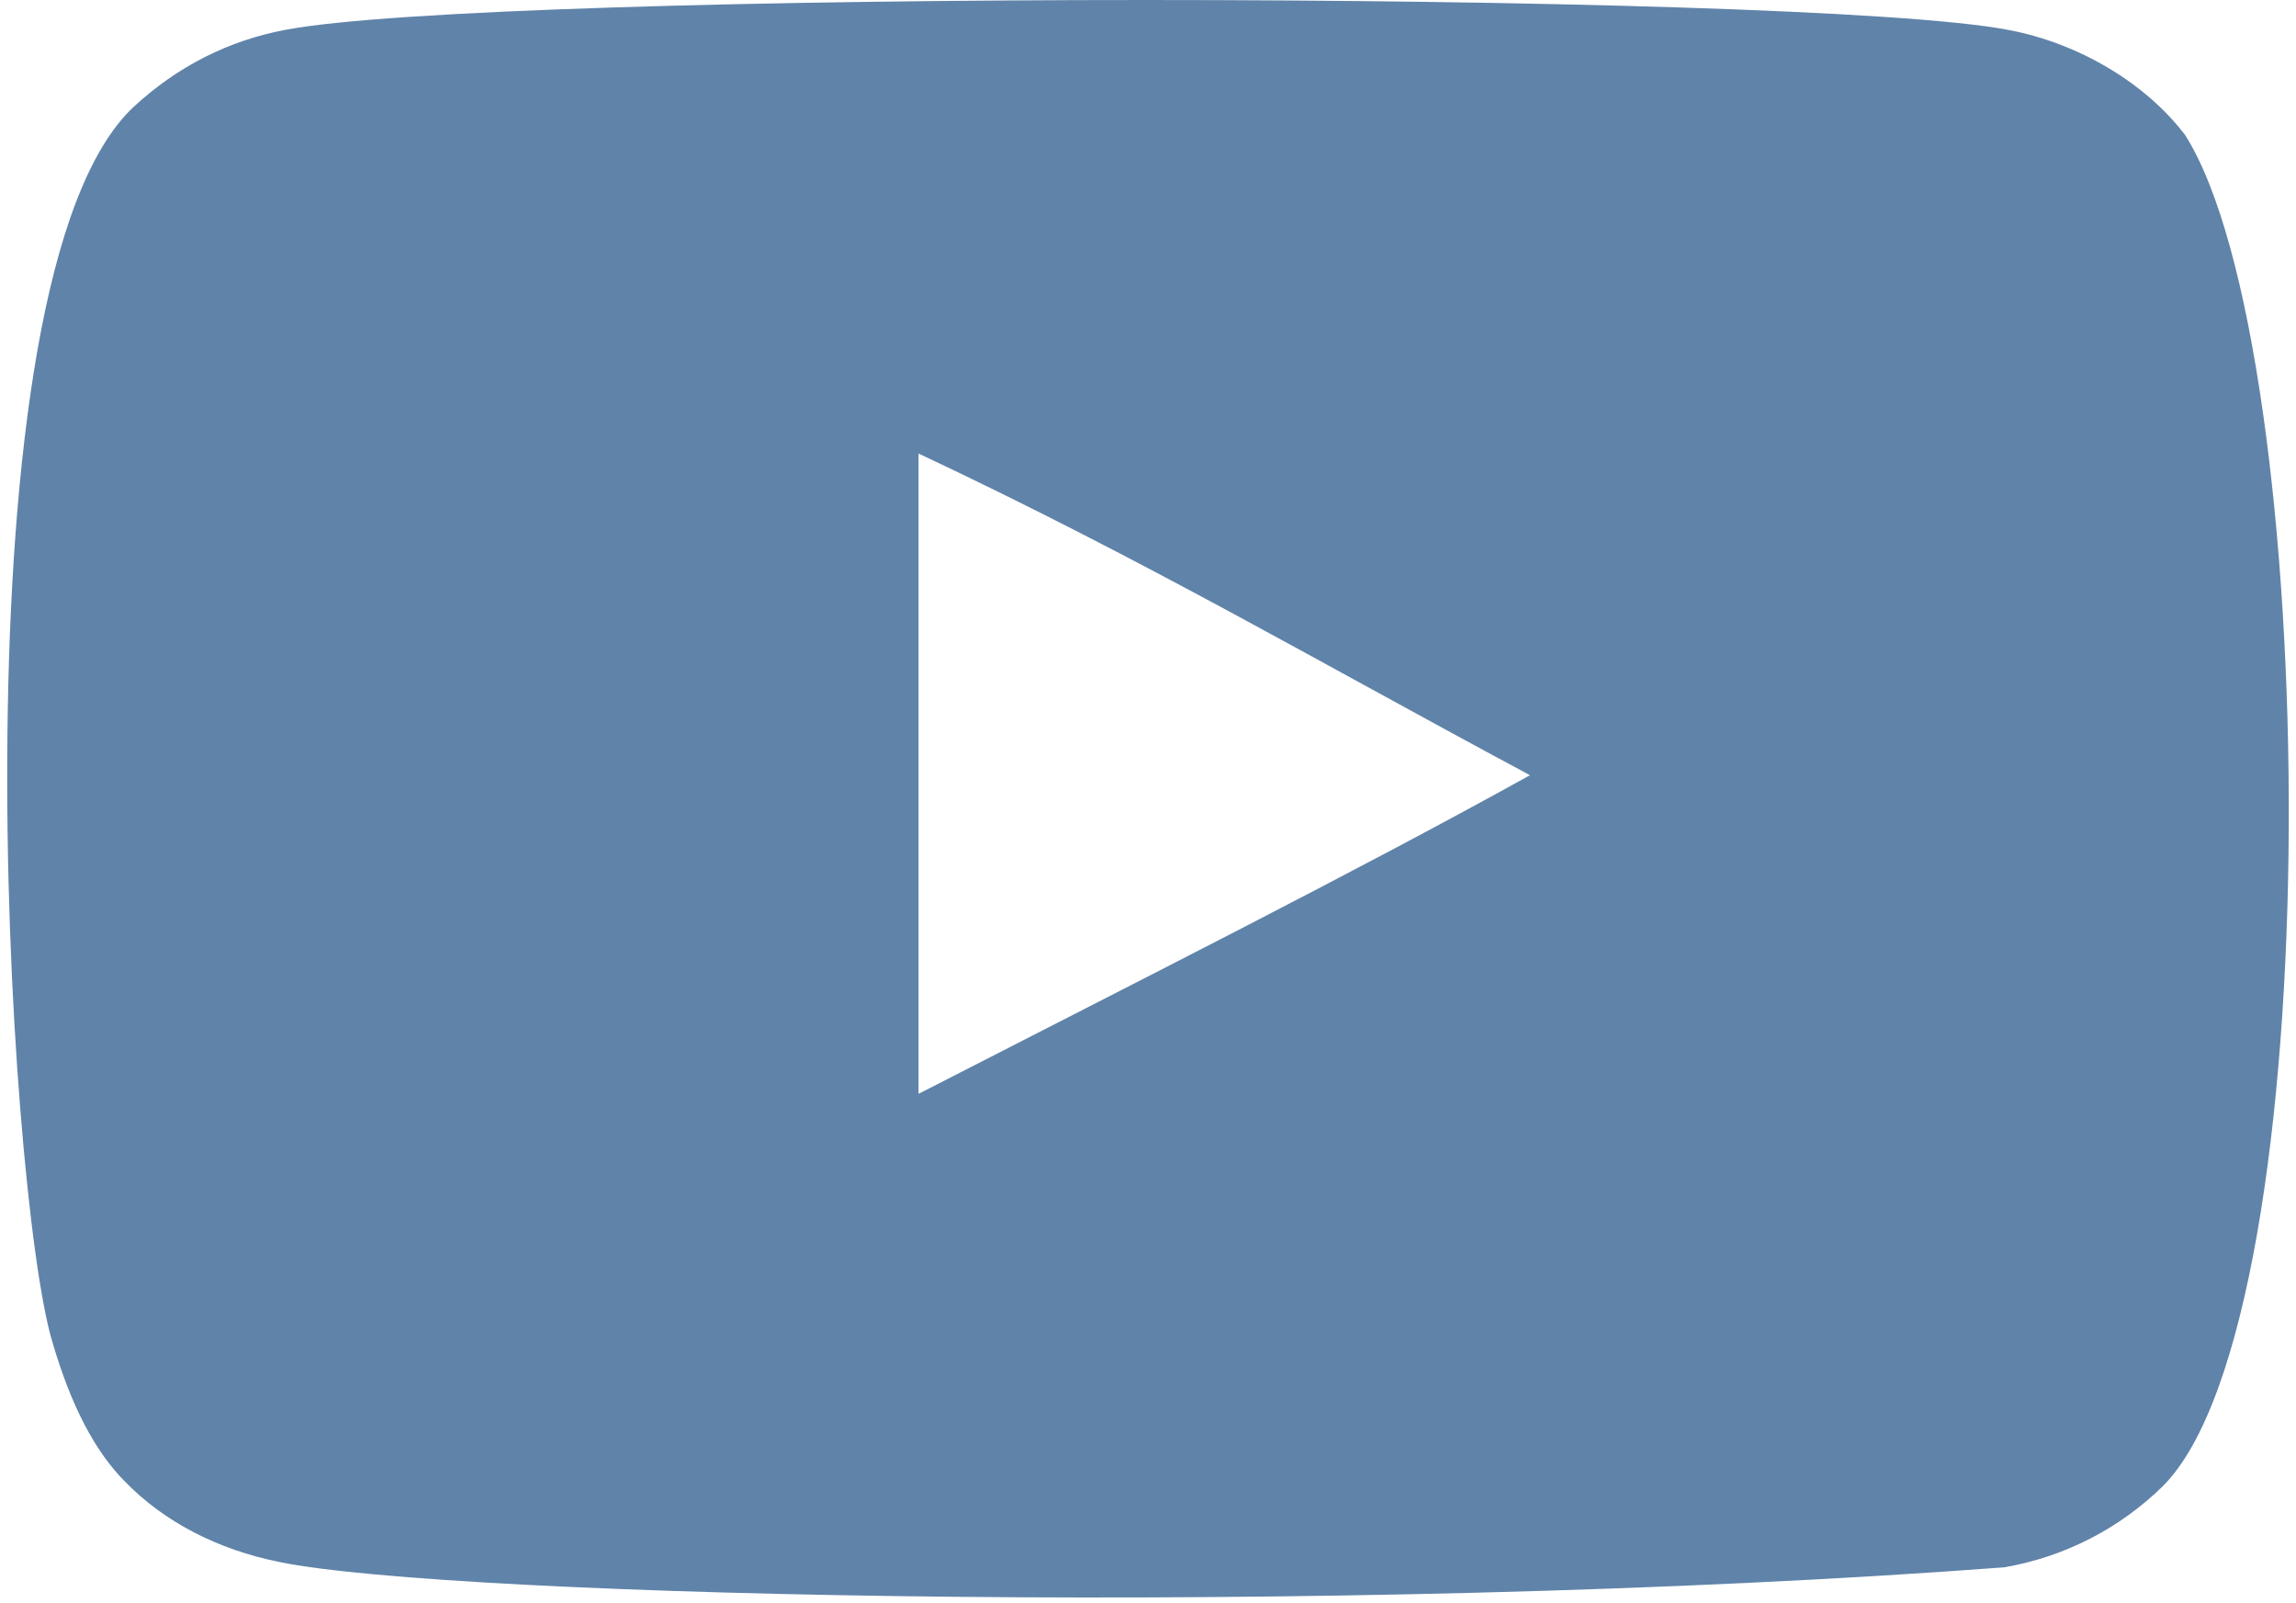
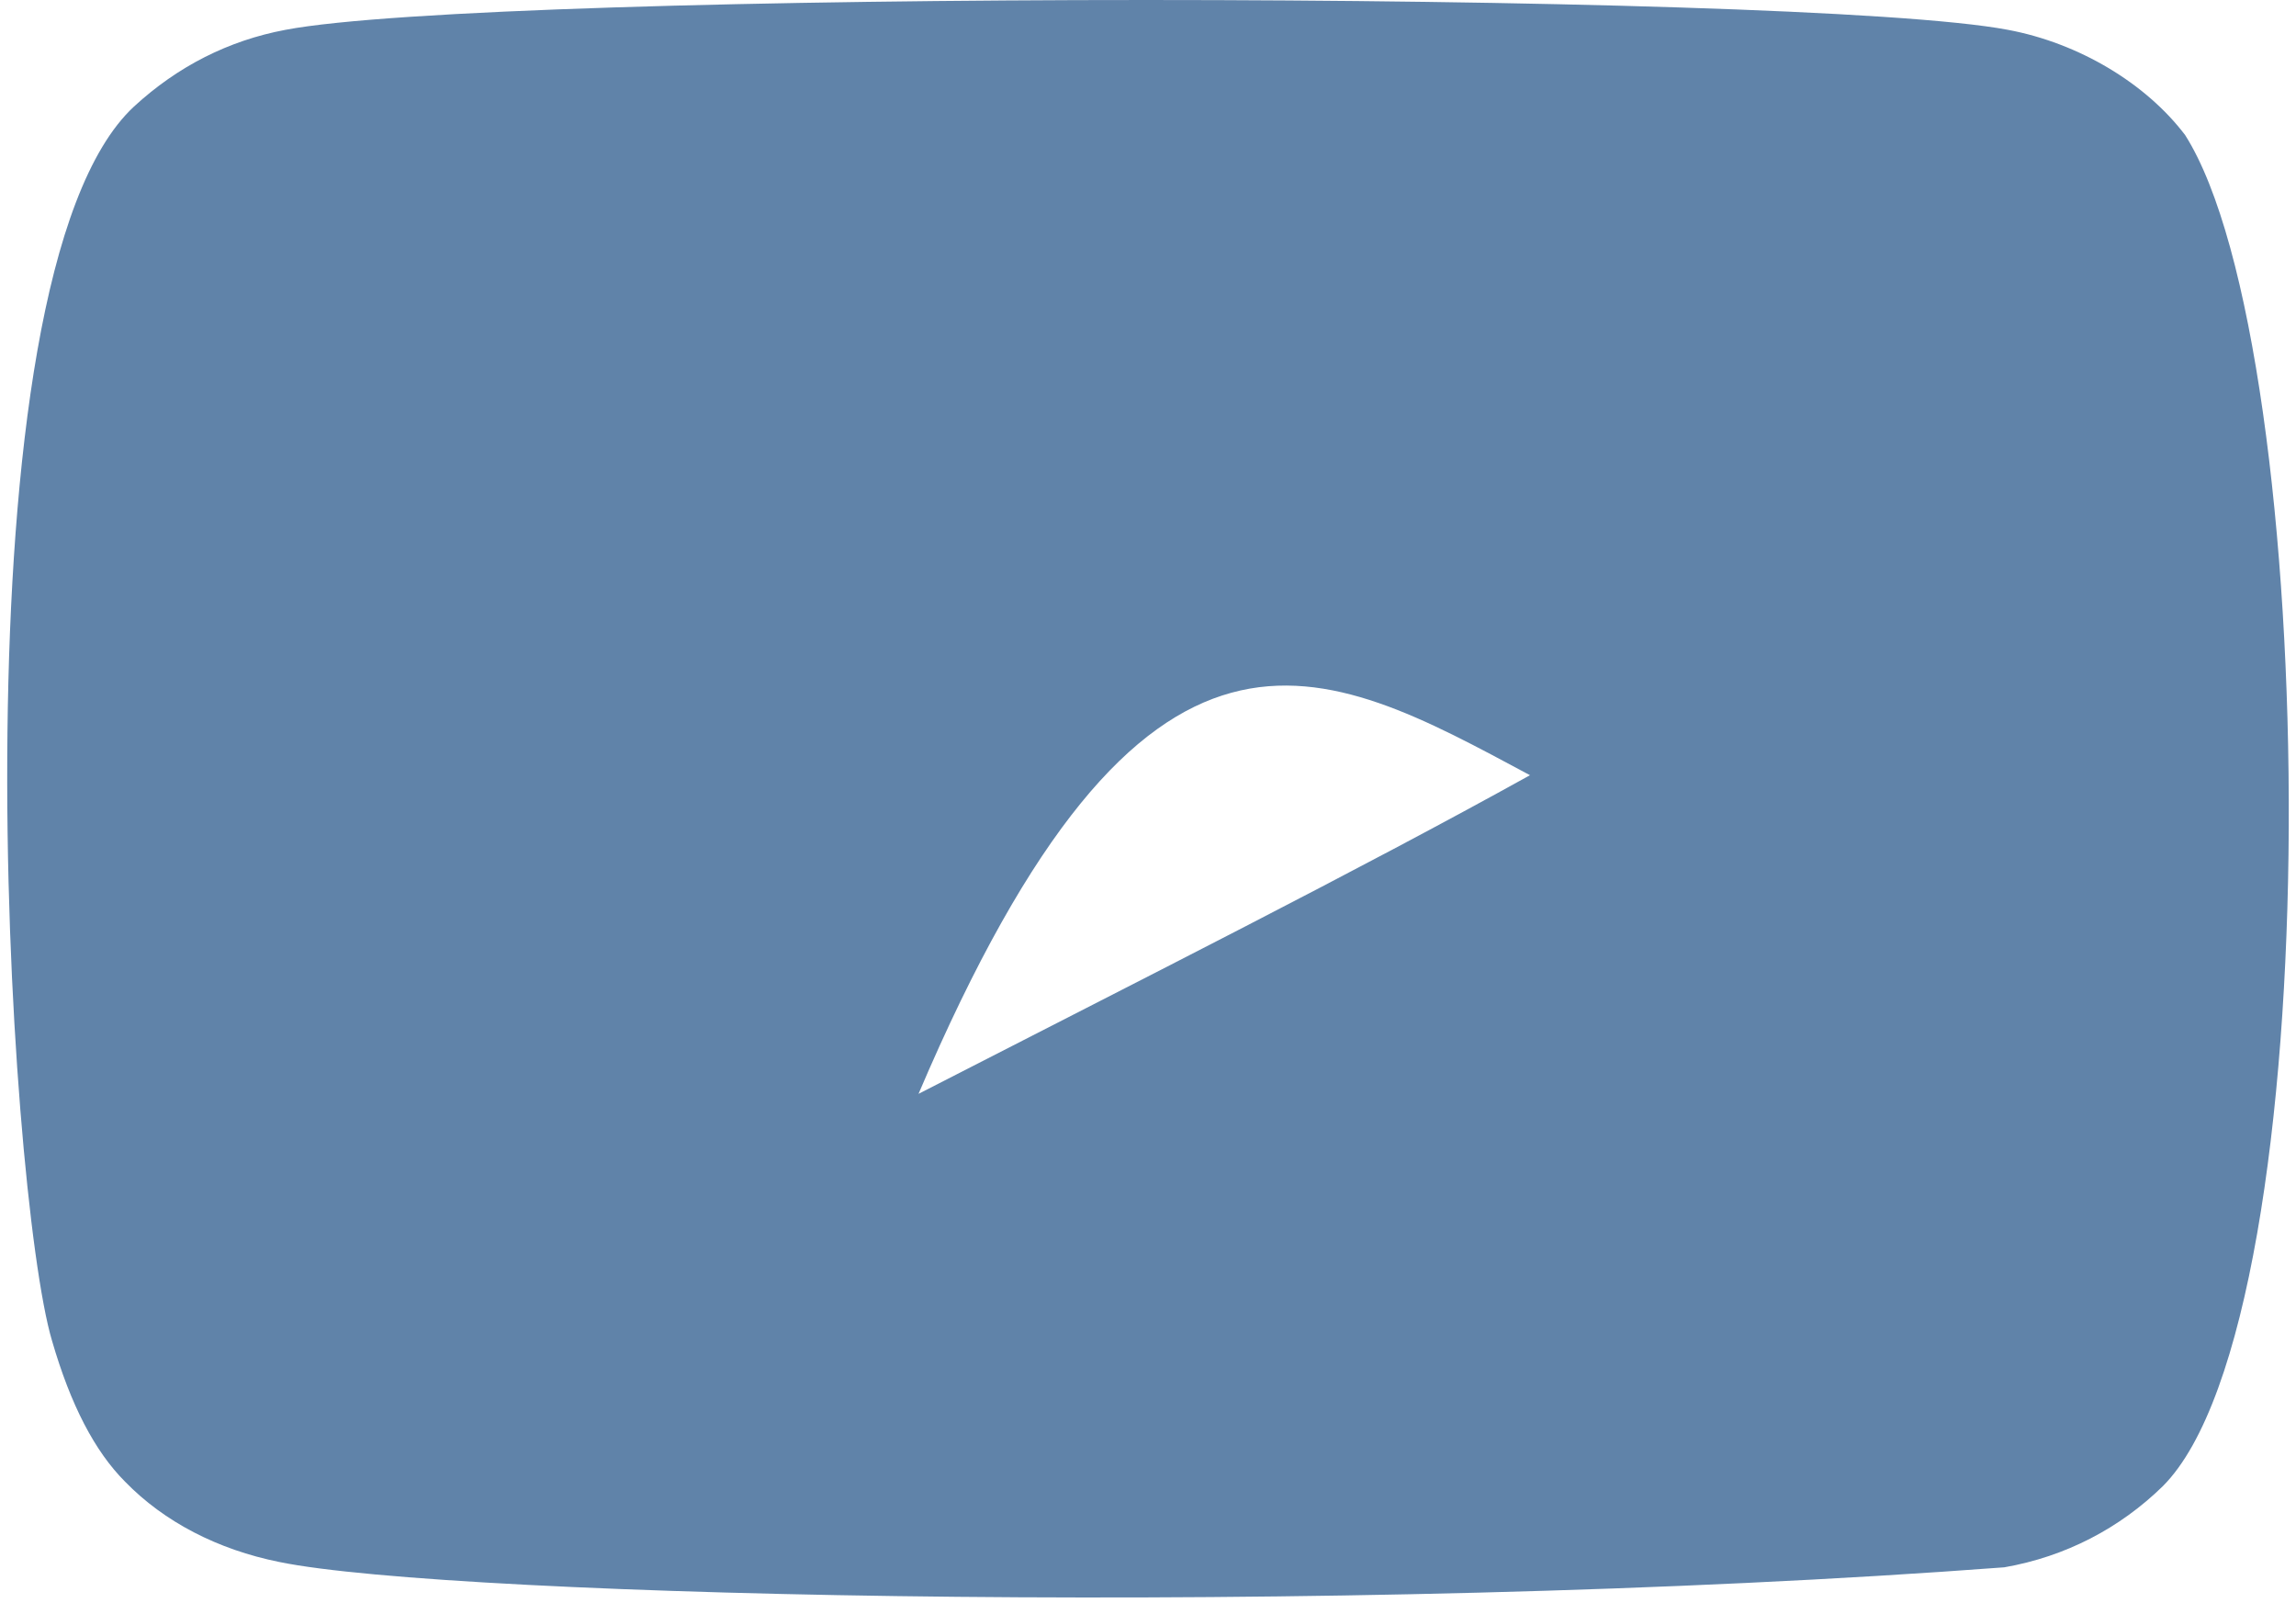
<svg xmlns="http://www.w3.org/2000/svg" width="182" height="127" viewBox="0 0 182 127" fill="none">
-   <path fill-rule="evenodd" clip-rule="evenodd" d="M72.81 86.686V35.939C90.825 44.416 104.778 52.605 121.28 61.434C107.669 68.982 90.825 77.451 72.81 86.686ZM173.209 10.7C170.101 6.606 164.805 3.419 159.166 2.364C142.592 -0.783 39.193 -0.792 22.628 2.364C18.107 3.212 14.08 5.261 10.621 8.444C-3.953 21.971 0.614 94.513 4.127 106.264C5.604 111.35 7.514 115.018 9.919 117.426C13.017 120.61 17.26 122.802 22.133 123.784C35.779 126.607 106.084 128.185 158.877 124.208C163.741 123.361 168.047 121.098 171.443 117.779C184.918 104.306 184 27.69 173.209 10.7Z" fill="#6083A9" />
+   <path fill-rule="evenodd" clip-rule="evenodd" d="M72.81 86.686C90.825 44.416 104.778 52.605 121.28 61.434C107.669 68.982 90.825 77.451 72.81 86.686ZM173.209 10.7C170.101 6.606 164.805 3.419 159.166 2.364C142.592 -0.783 39.193 -0.792 22.628 2.364C18.107 3.212 14.08 5.261 10.621 8.444C-3.953 21.971 0.614 94.513 4.127 106.264C5.604 111.35 7.514 115.018 9.919 117.426C13.017 120.61 17.26 122.802 22.133 123.784C35.779 126.607 106.084 128.185 158.877 124.208C163.741 123.361 168.047 121.098 171.443 117.779C184.918 104.306 184 27.69 173.209 10.7Z" fill="#6083A9" />
</svg>